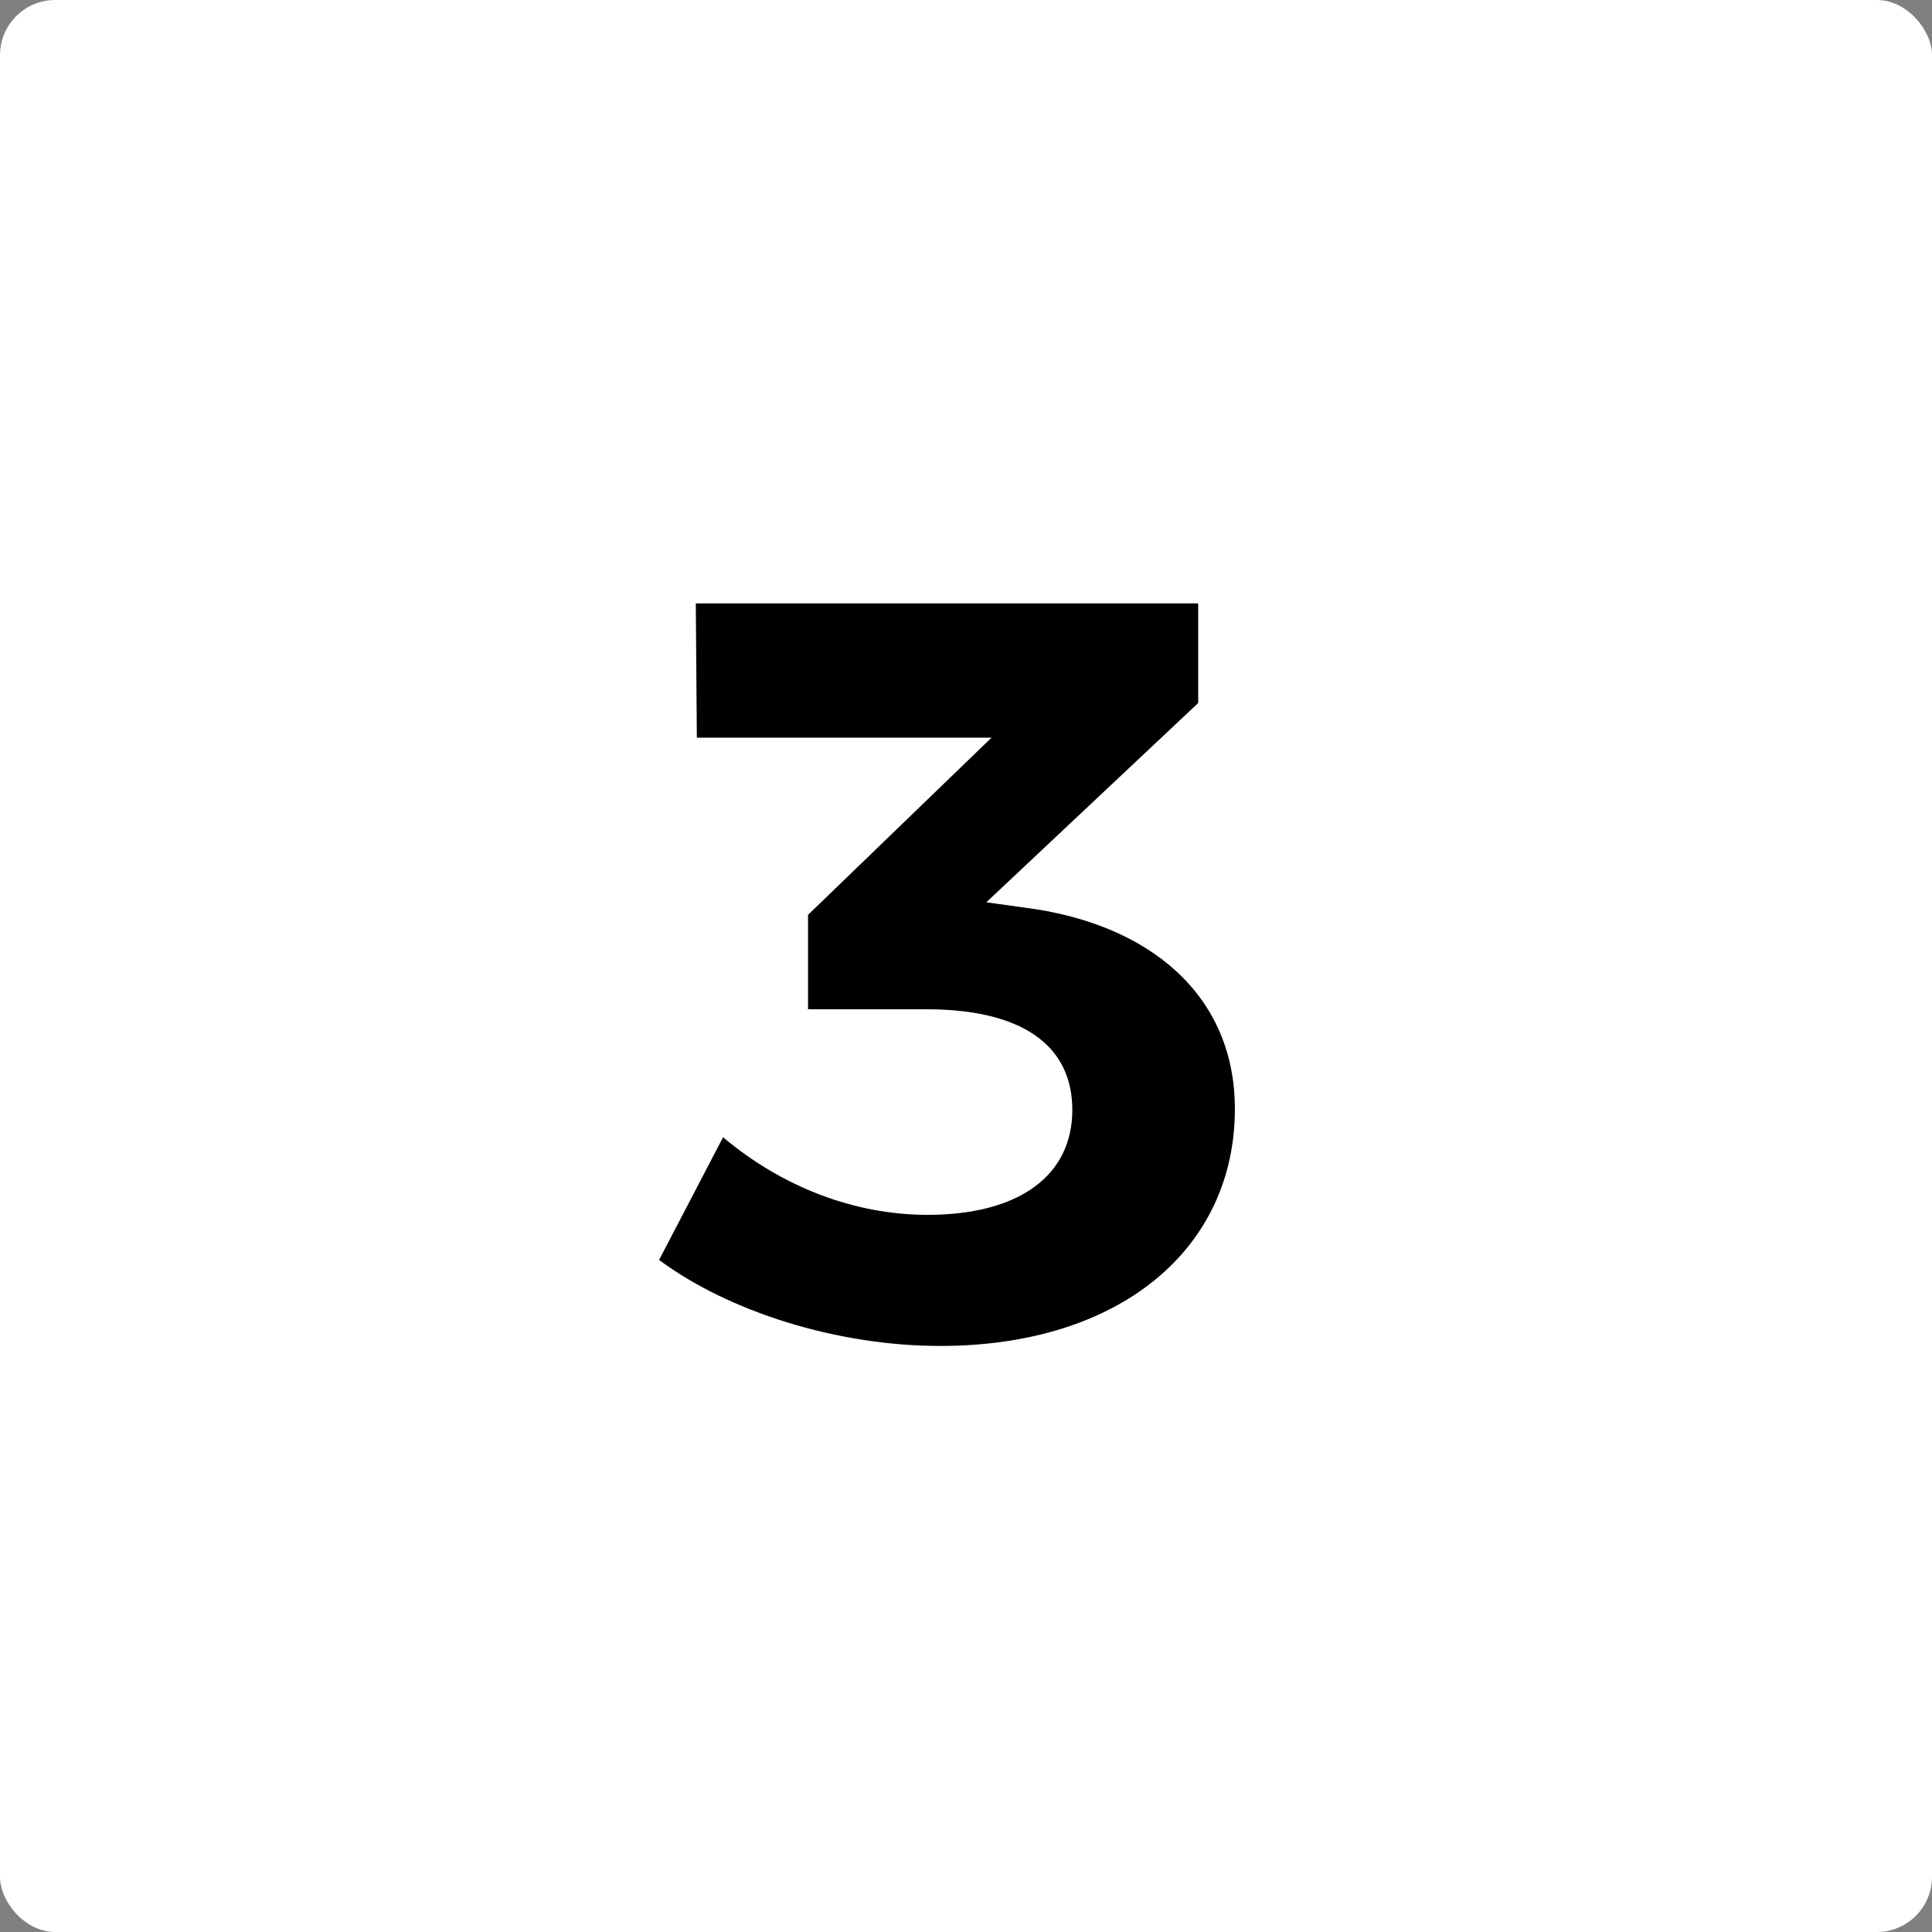
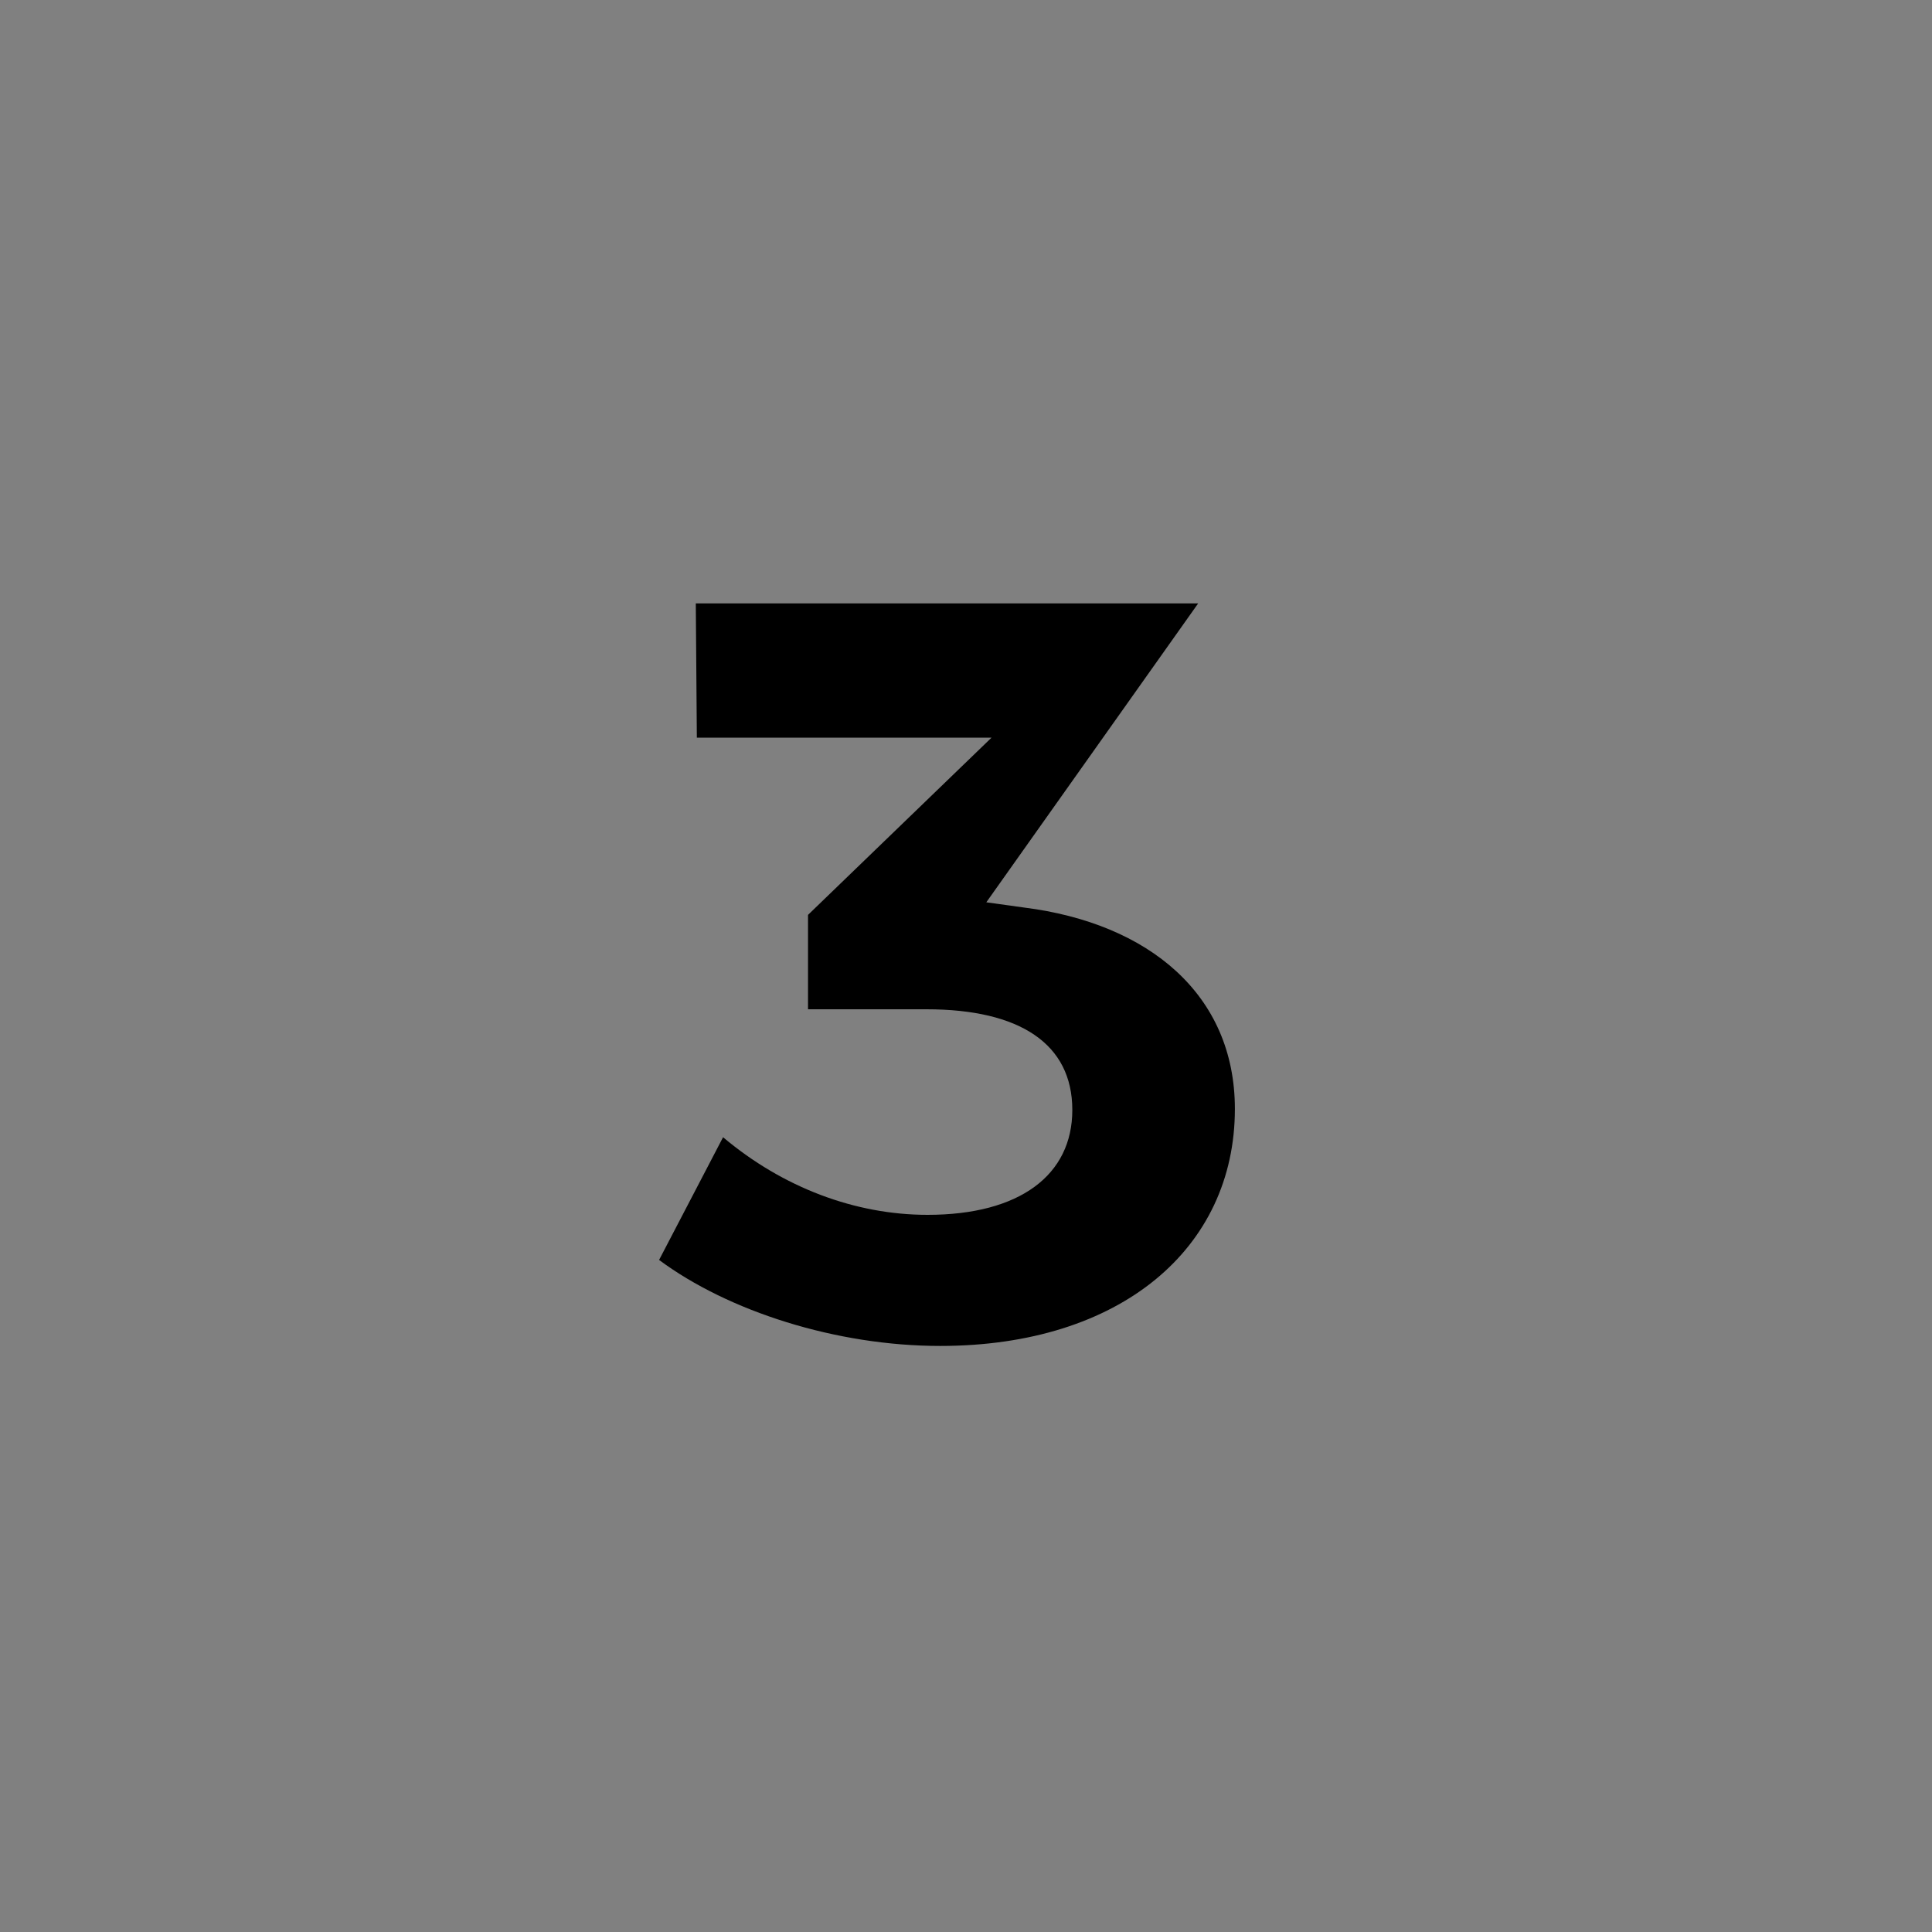
<svg xmlns="http://www.w3.org/2000/svg" width="70" height="70" viewBox="0 0 70 70" fill="none">
  <rect x="0" y="0" width="70" height="70" fill="#808080" stroke="none" />
-   <rect width="70" height="70" rx="2" fill="white" />
-   <path d="M37.104 32.882C41.626 33.452 44.742 36.036 44.742 40.178C44.742 45.232 40.6 48.766 34.064 48.766C30.302 48.766 26.388 47.512 23.88 45.65L26.198 41.204C28.364 43.028 30.986 44.016 33.608 44.016C36.952 44.016 38.852 42.572 38.852 40.216C38.852 37.822 36.952 36.568 33.57 36.568H29.276V33.148L35.926 26.726H25.248L25.21 21.862H43.412V25.472L35.736 32.692L37.104 32.882Z" fill="black" />
+   <path d="M37.104 32.882C41.626 33.452 44.742 36.036 44.742 40.178C44.742 45.232 40.6 48.766 34.064 48.766C30.302 48.766 26.388 47.512 23.88 45.65L26.198 41.204C28.364 43.028 30.986 44.016 33.608 44.016C36.952 44.016 38.852 42.572 38.852 40.216C38.852 37.822 36.952 36.568 33.57 36.568H29.276V33.148L35.926 26.726H25.248L25.21 21.862H43.412L35.736 32.692L37.104 32.882Z" fill="black" />
</svg>